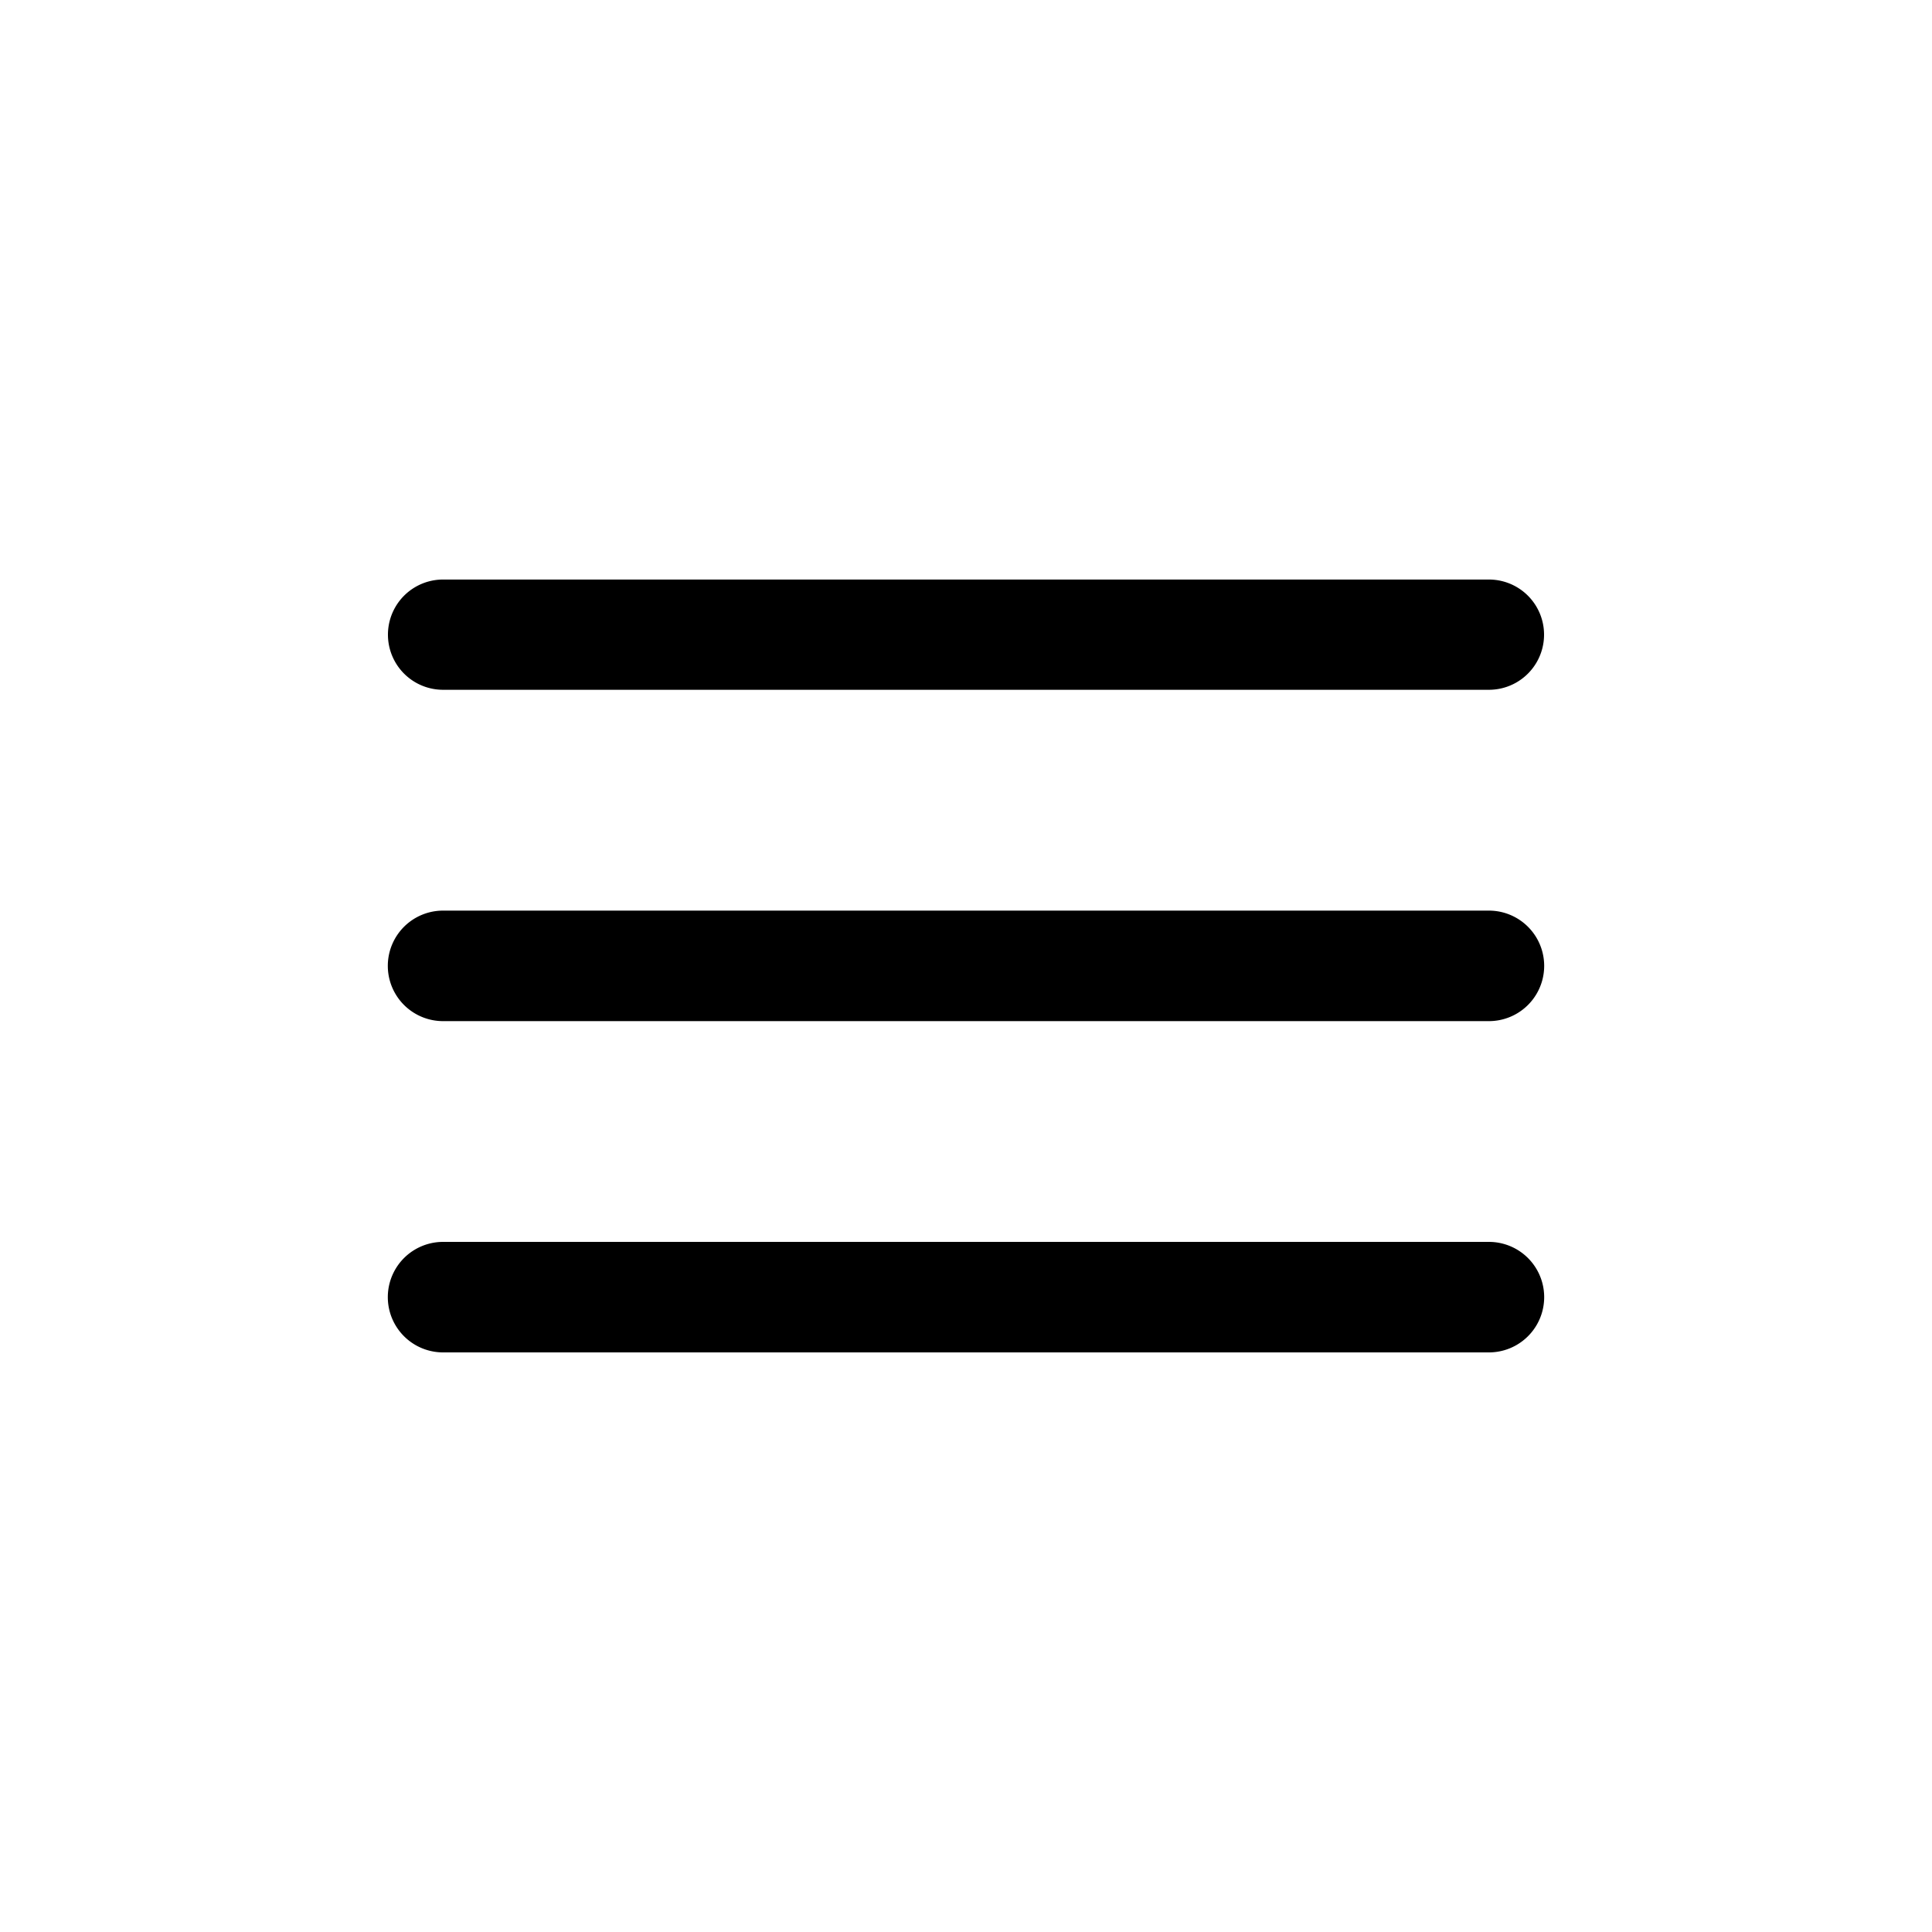
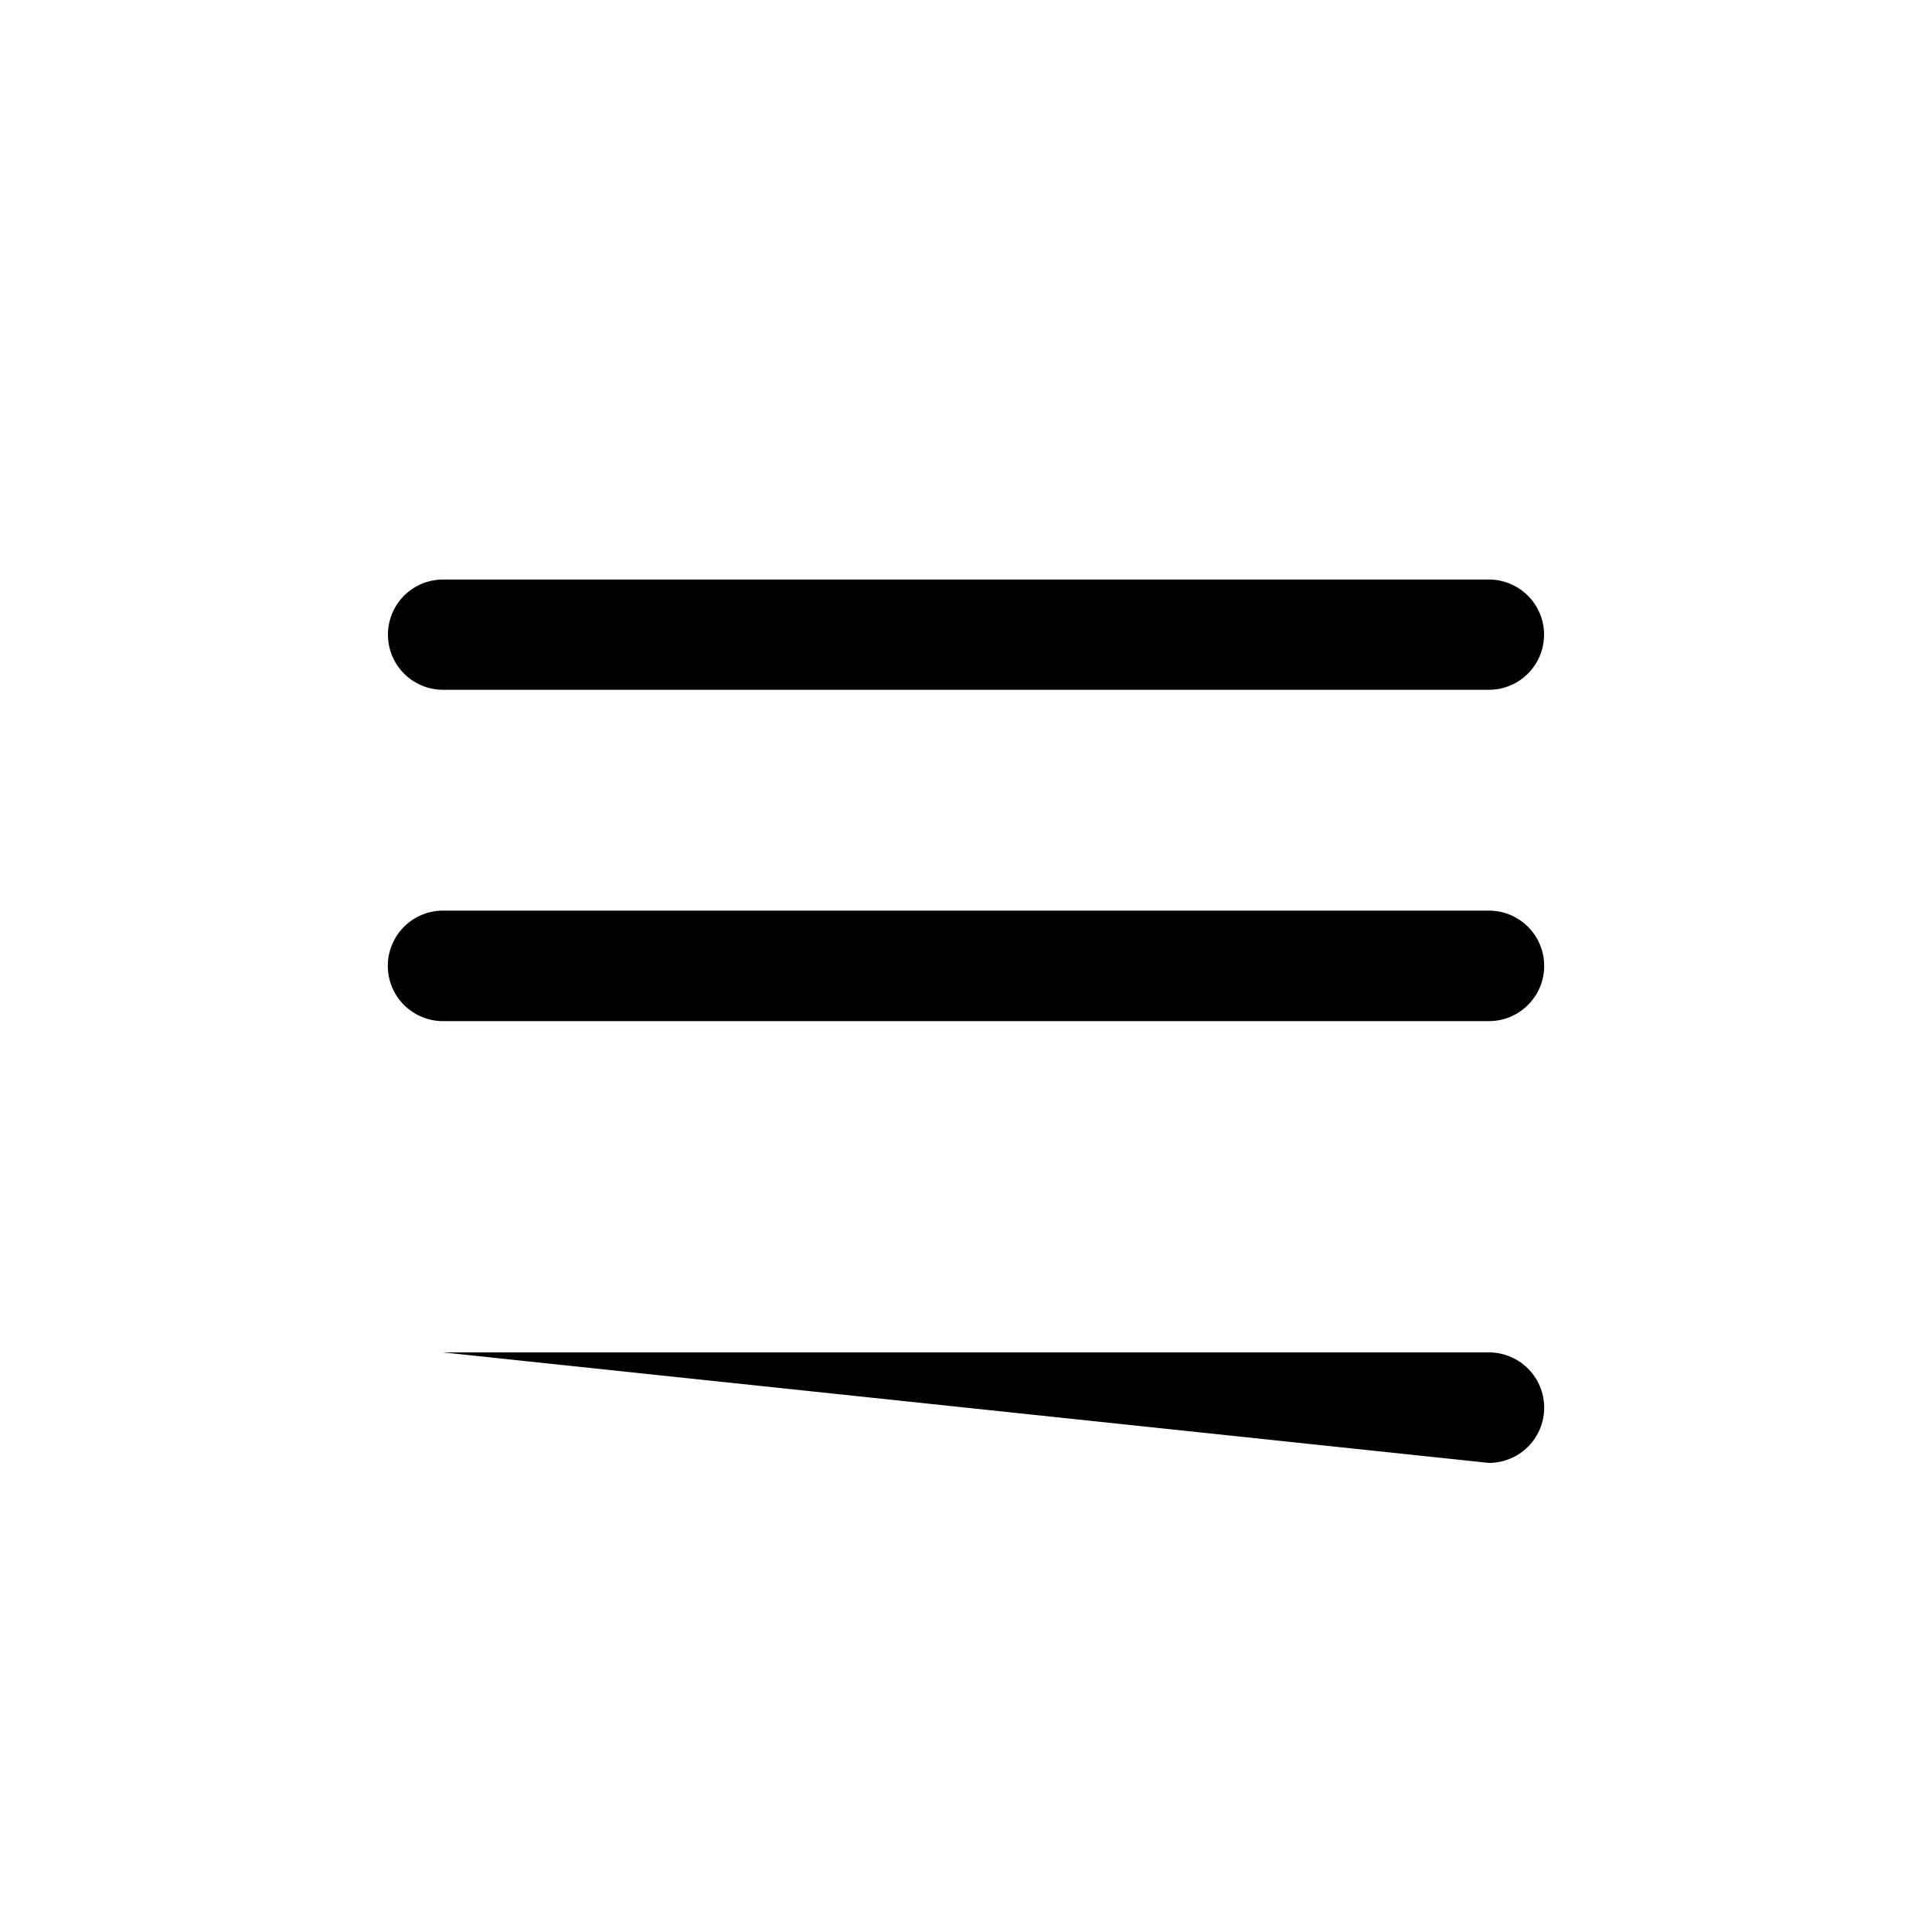
<svg xmlns="http://www.w3.org/2000/svg" width="30" height="30" viewBox="0 0 30 30">
  <g data-name="Group 856">
-     <path data-name="Union 2" d="M6.88 21a.858.858 0 1 1 0-1.716h16.24a.858.858 0 1 1 0 1.716zm0-5.144a.858.858 0 1 1 0-1.716h16.24a.858.858 0 1 1 0 1.716zm0-5.145a.856.856 0 1 1 0-1.712h16.24a.856.856 0 1 1 0 1.712z" />
+     <path data-name="Union 2" d="M6.88 21h16.24a.858.858 0 1 1 0 1.716zm0-5.144a.858.858 0 1 1 0-1.716h16.24a.858.858 0 1 1 0 1.716zm0-5.145a.856.856 0 1 1 0-1.712h16.24a.856.856 0 1 1 0 1.712z" />
  </g>
</svg>